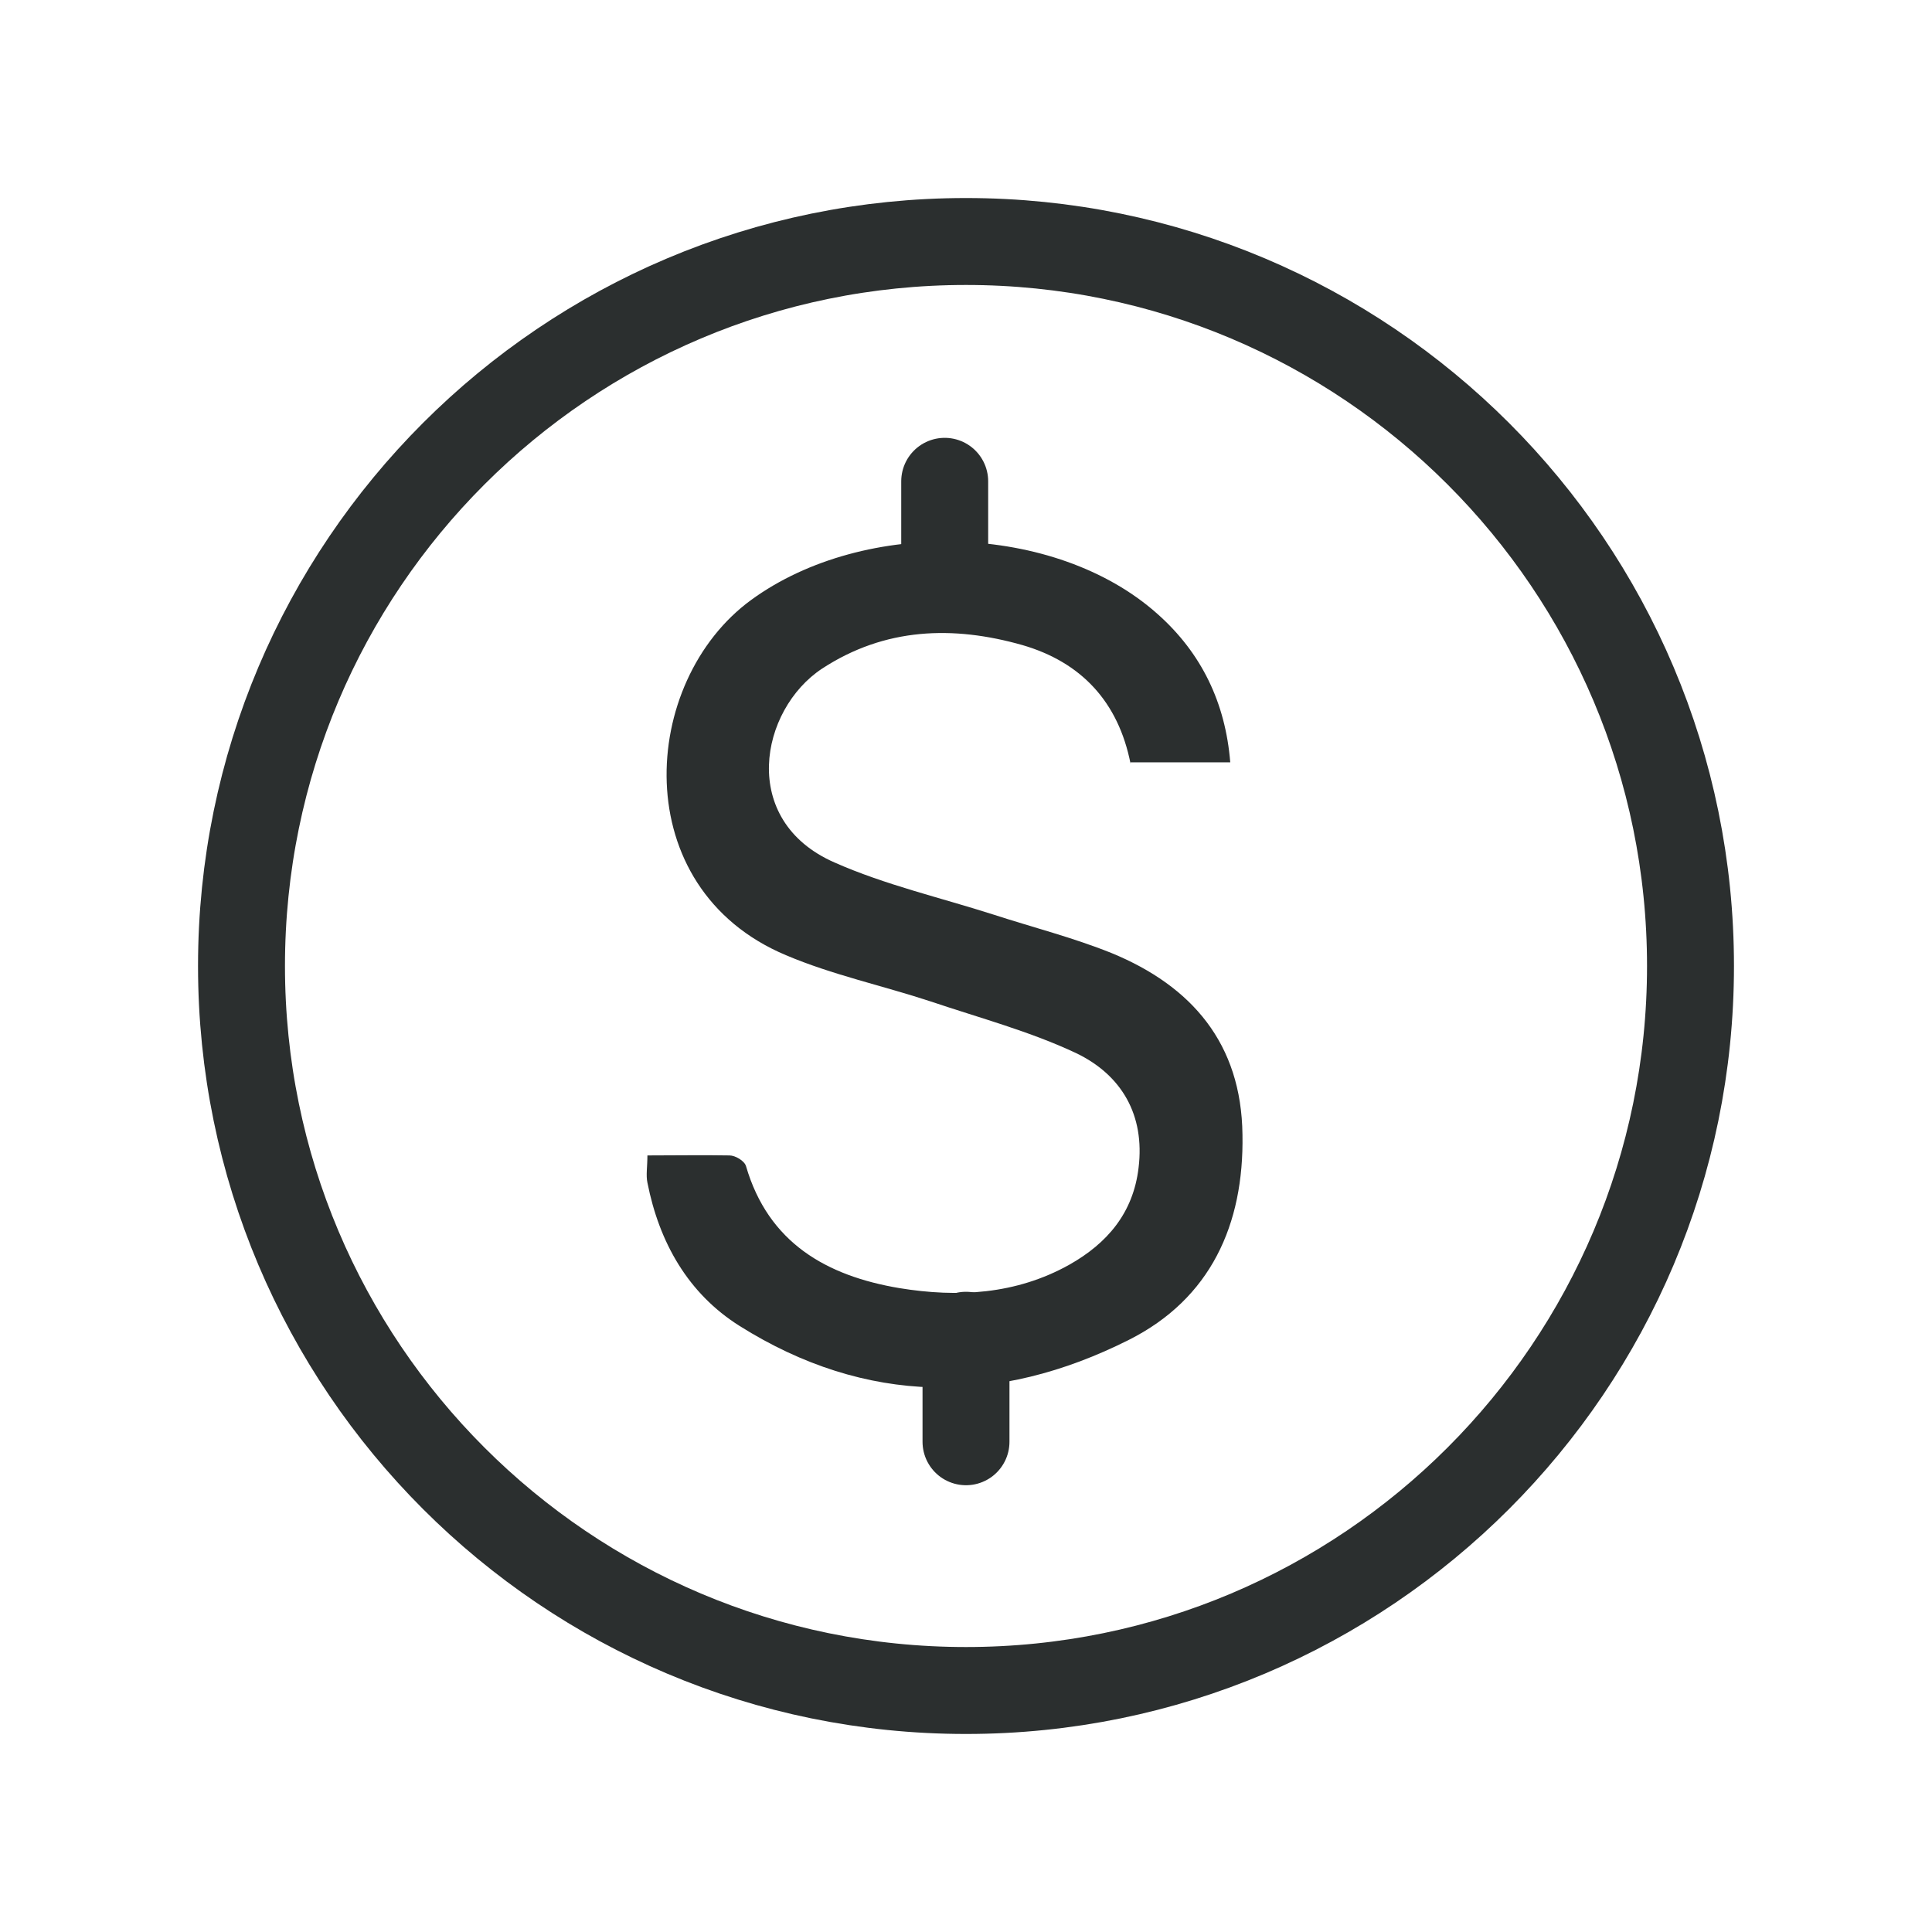
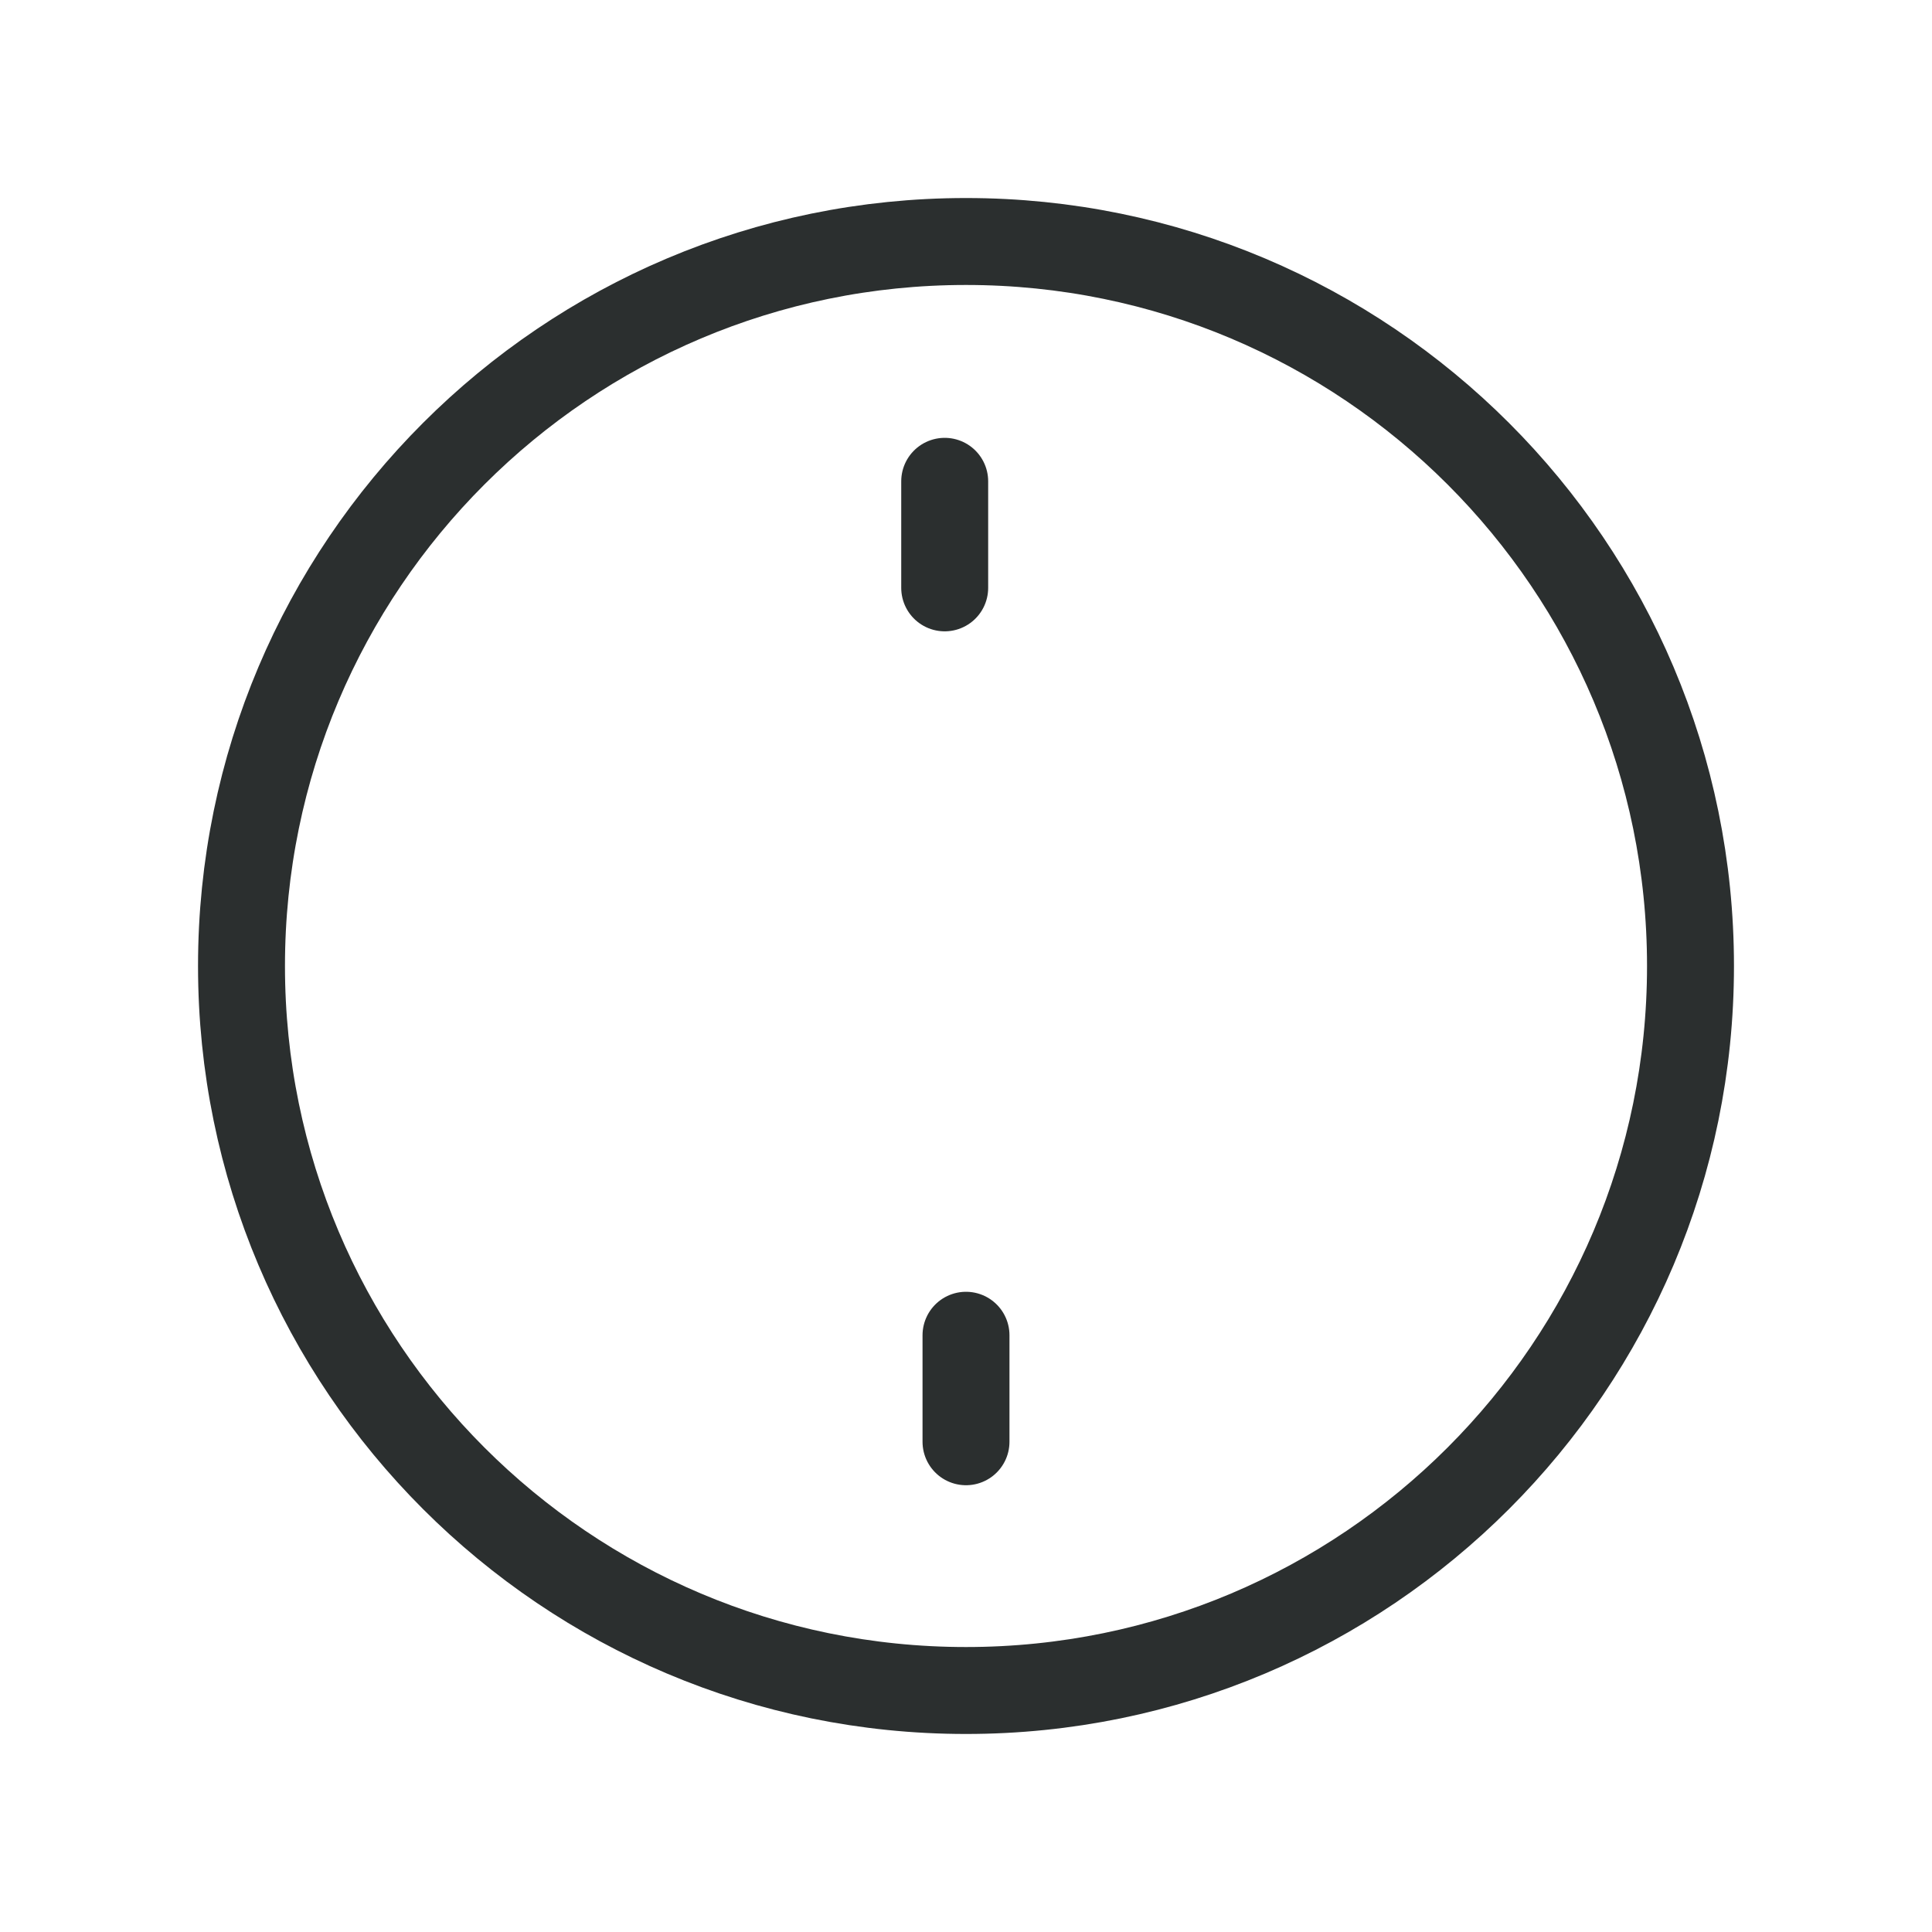
<svg xmlns="http://www.w3.org/2000/svg" width="40" height="40" viewBox="0 0 40 40" fill="none">
  <path d="M20 35C28.284 35 35 28.284 35 20C35 11.716 28.284 5 20 5C11.716 5 5 11.716 5 20C5 28.284 11.716 35 20 35Z" stroke="#2B2F2F" stroke-width="1.8" stroke-miterlimit="10" />
  <path d="M19.559 9.965V12.171" stroke="#2B2F2F" stroke-width="1.8" stroke-miterlimit="10" stroke-linecap="round" />
  <path d="M20 27.645V29.85" stroke="#2B2F2F" stroke-width="1.8" stroke-miterlimit="10" stroke-linecap="round" />
-   <path d="M23.408 15.816C23.154 14.525 22.382 13.709 21.169 13.356C19.735 12.948 18.323 12.992 17.022 13.842C15.732 14.691 15.29 16.985 17.276 17.856C18.323 18.32 19.471 18.584 20.573 18.937C21.39 19.202 22.217 19.412 23.011 19.731C24.676 20.415 25.702 21.606 25.724 23.492C25.757 25.356 25.062 26.889 23.375 27.739C20.662 29.106 17.926 29.095 15.312 27.452C14.243 26.779 13.647 25.72 13.404 24.485C13.371 24.331 13.404 24.154 13.404 23.922C13.989 23.922 14.551 23.912 15.103 23.922C15.224 23.922 15.412 24.033 15.445 24.143C15.908 25.731 17.11 26.415 18.621 26.669C19.834 26.867 21.037 26.801 22.14 26.184C22.923 25.742 23.463 25.114 23.573 24.176C23.706 23.084 23.221 22.257 22.283 21.805C21.323 21.353 20.287 21.077 19.272 20.735C18.268 20.404 17.232 20.184 16.272 19.776C12.963 18.386 13.239 14.106 15.555 12.419C17.904 10.709 21.853 10.82 23.971 12.717C24.875 13.522 25.371 14.547 25.471 15.783H23.397L23.408 15.816Z" fill="#2B2F2F" />
</svg>